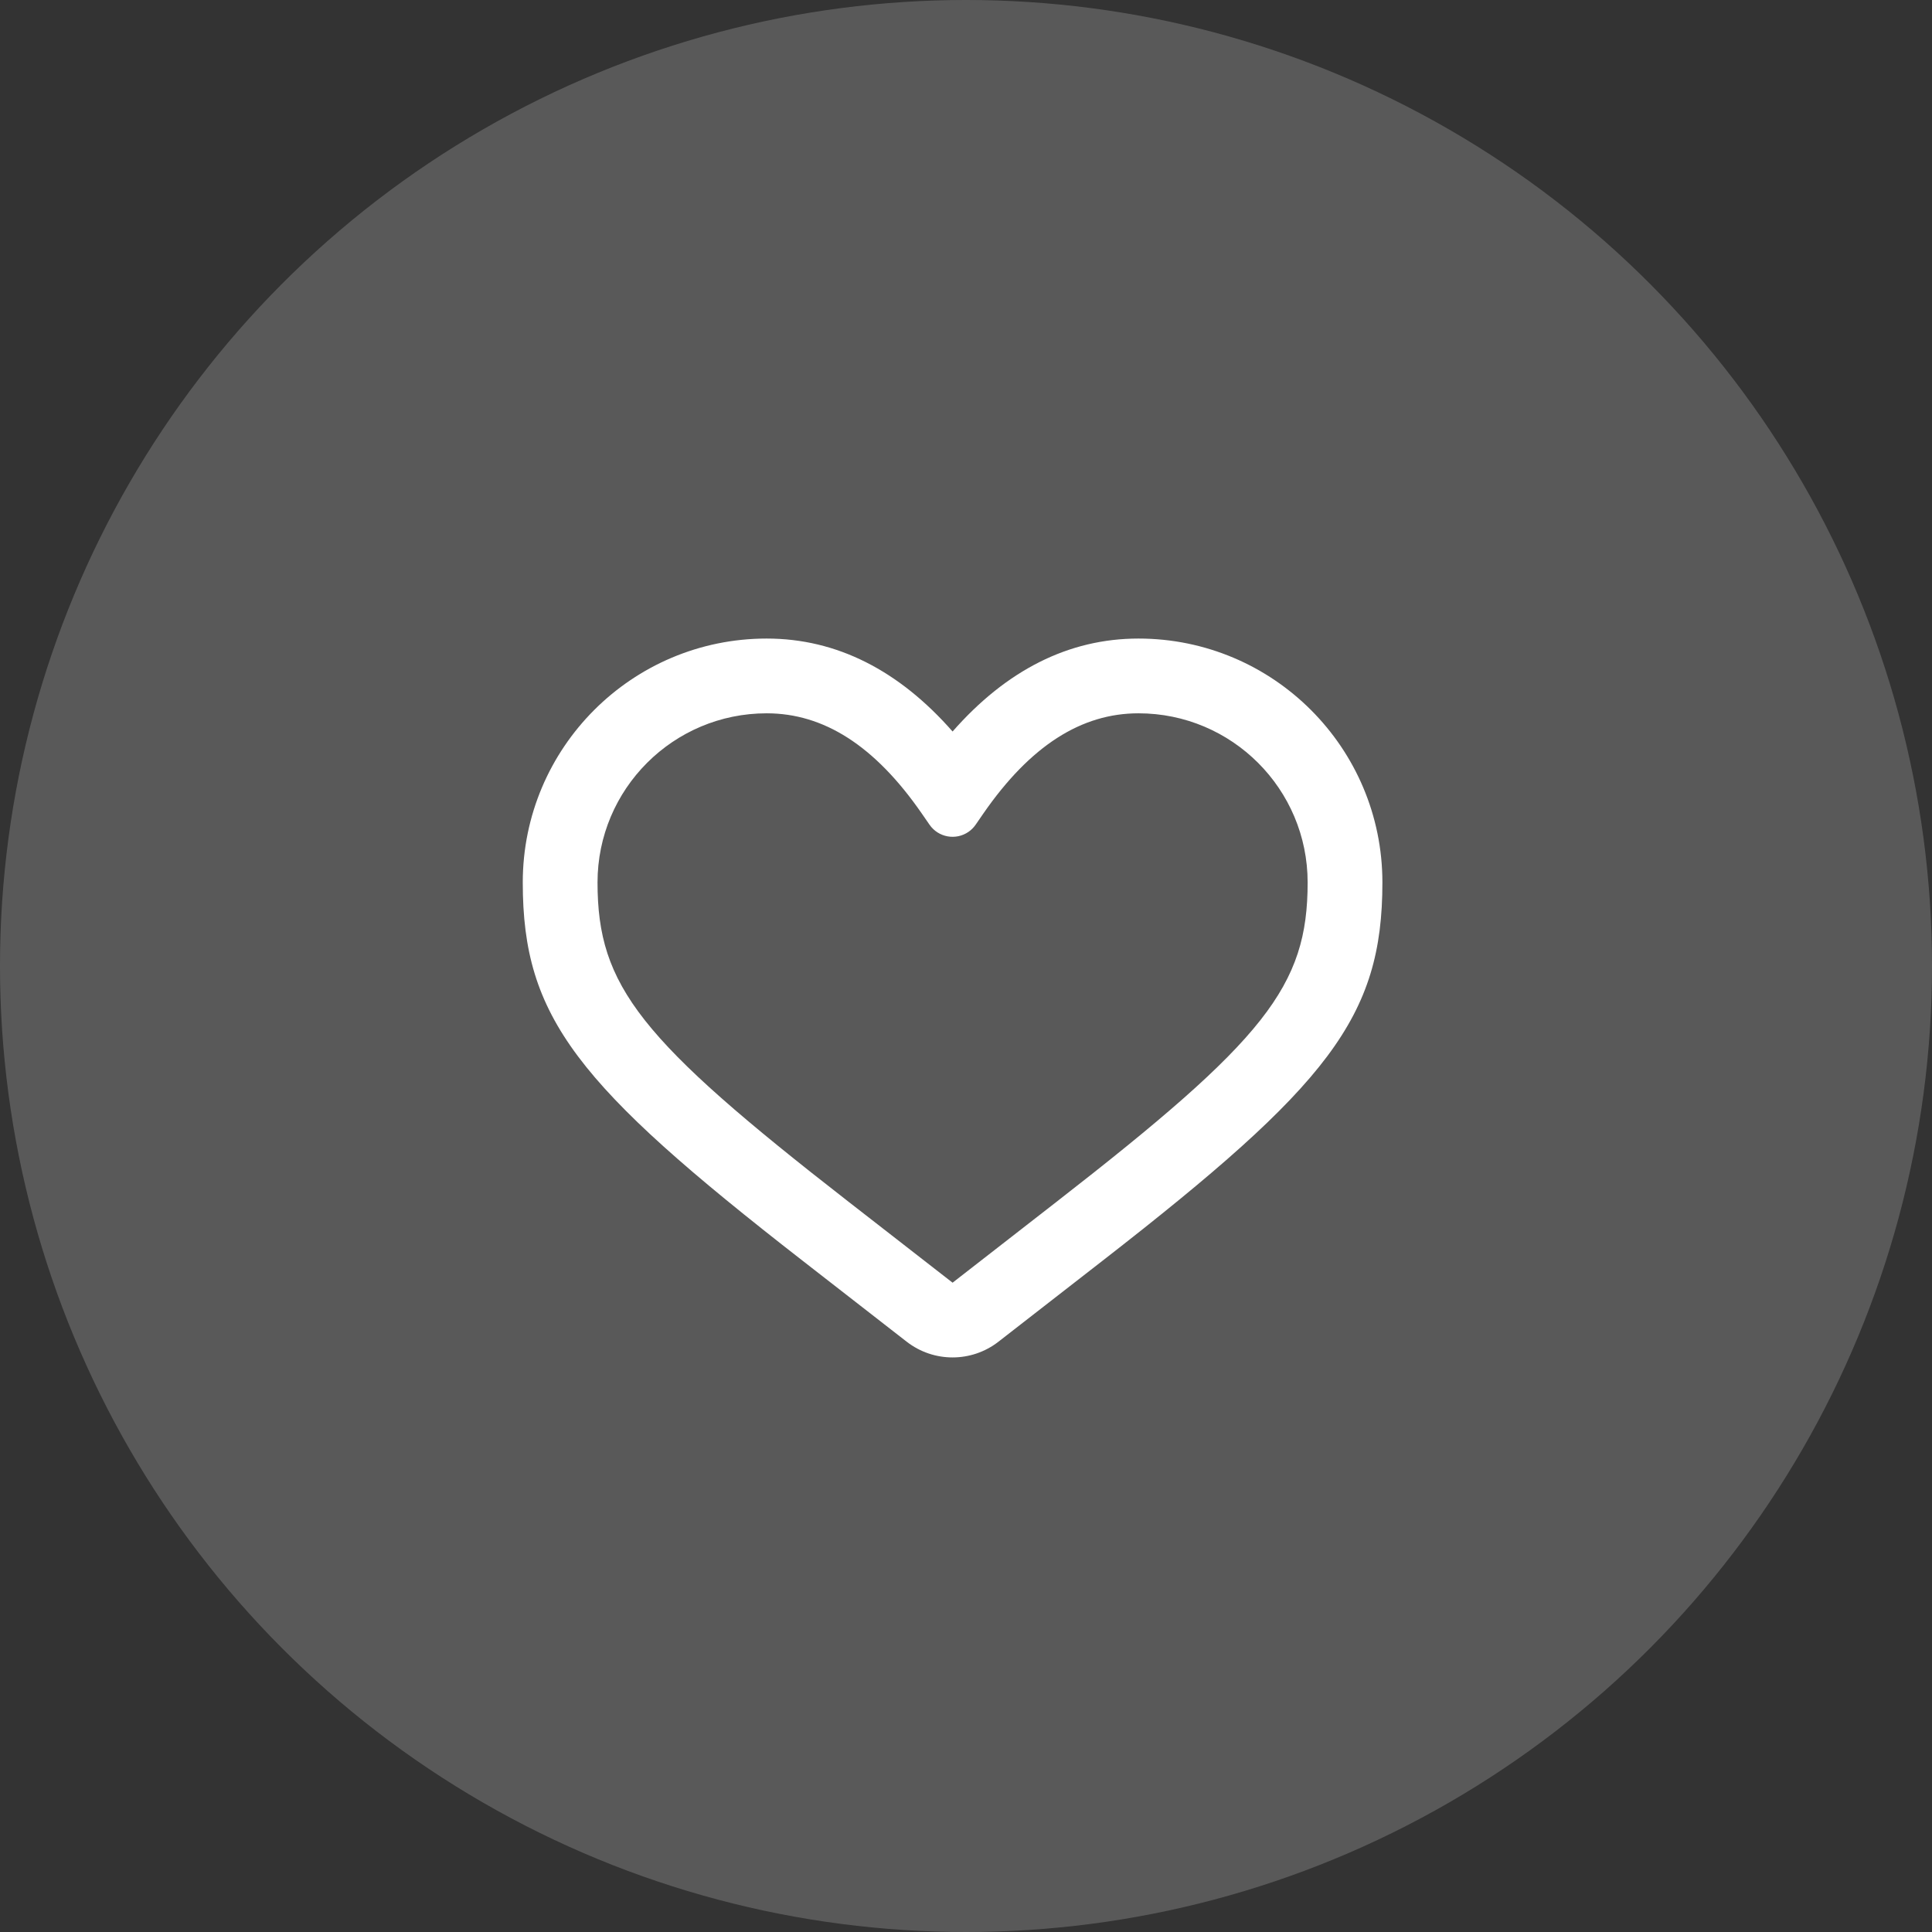
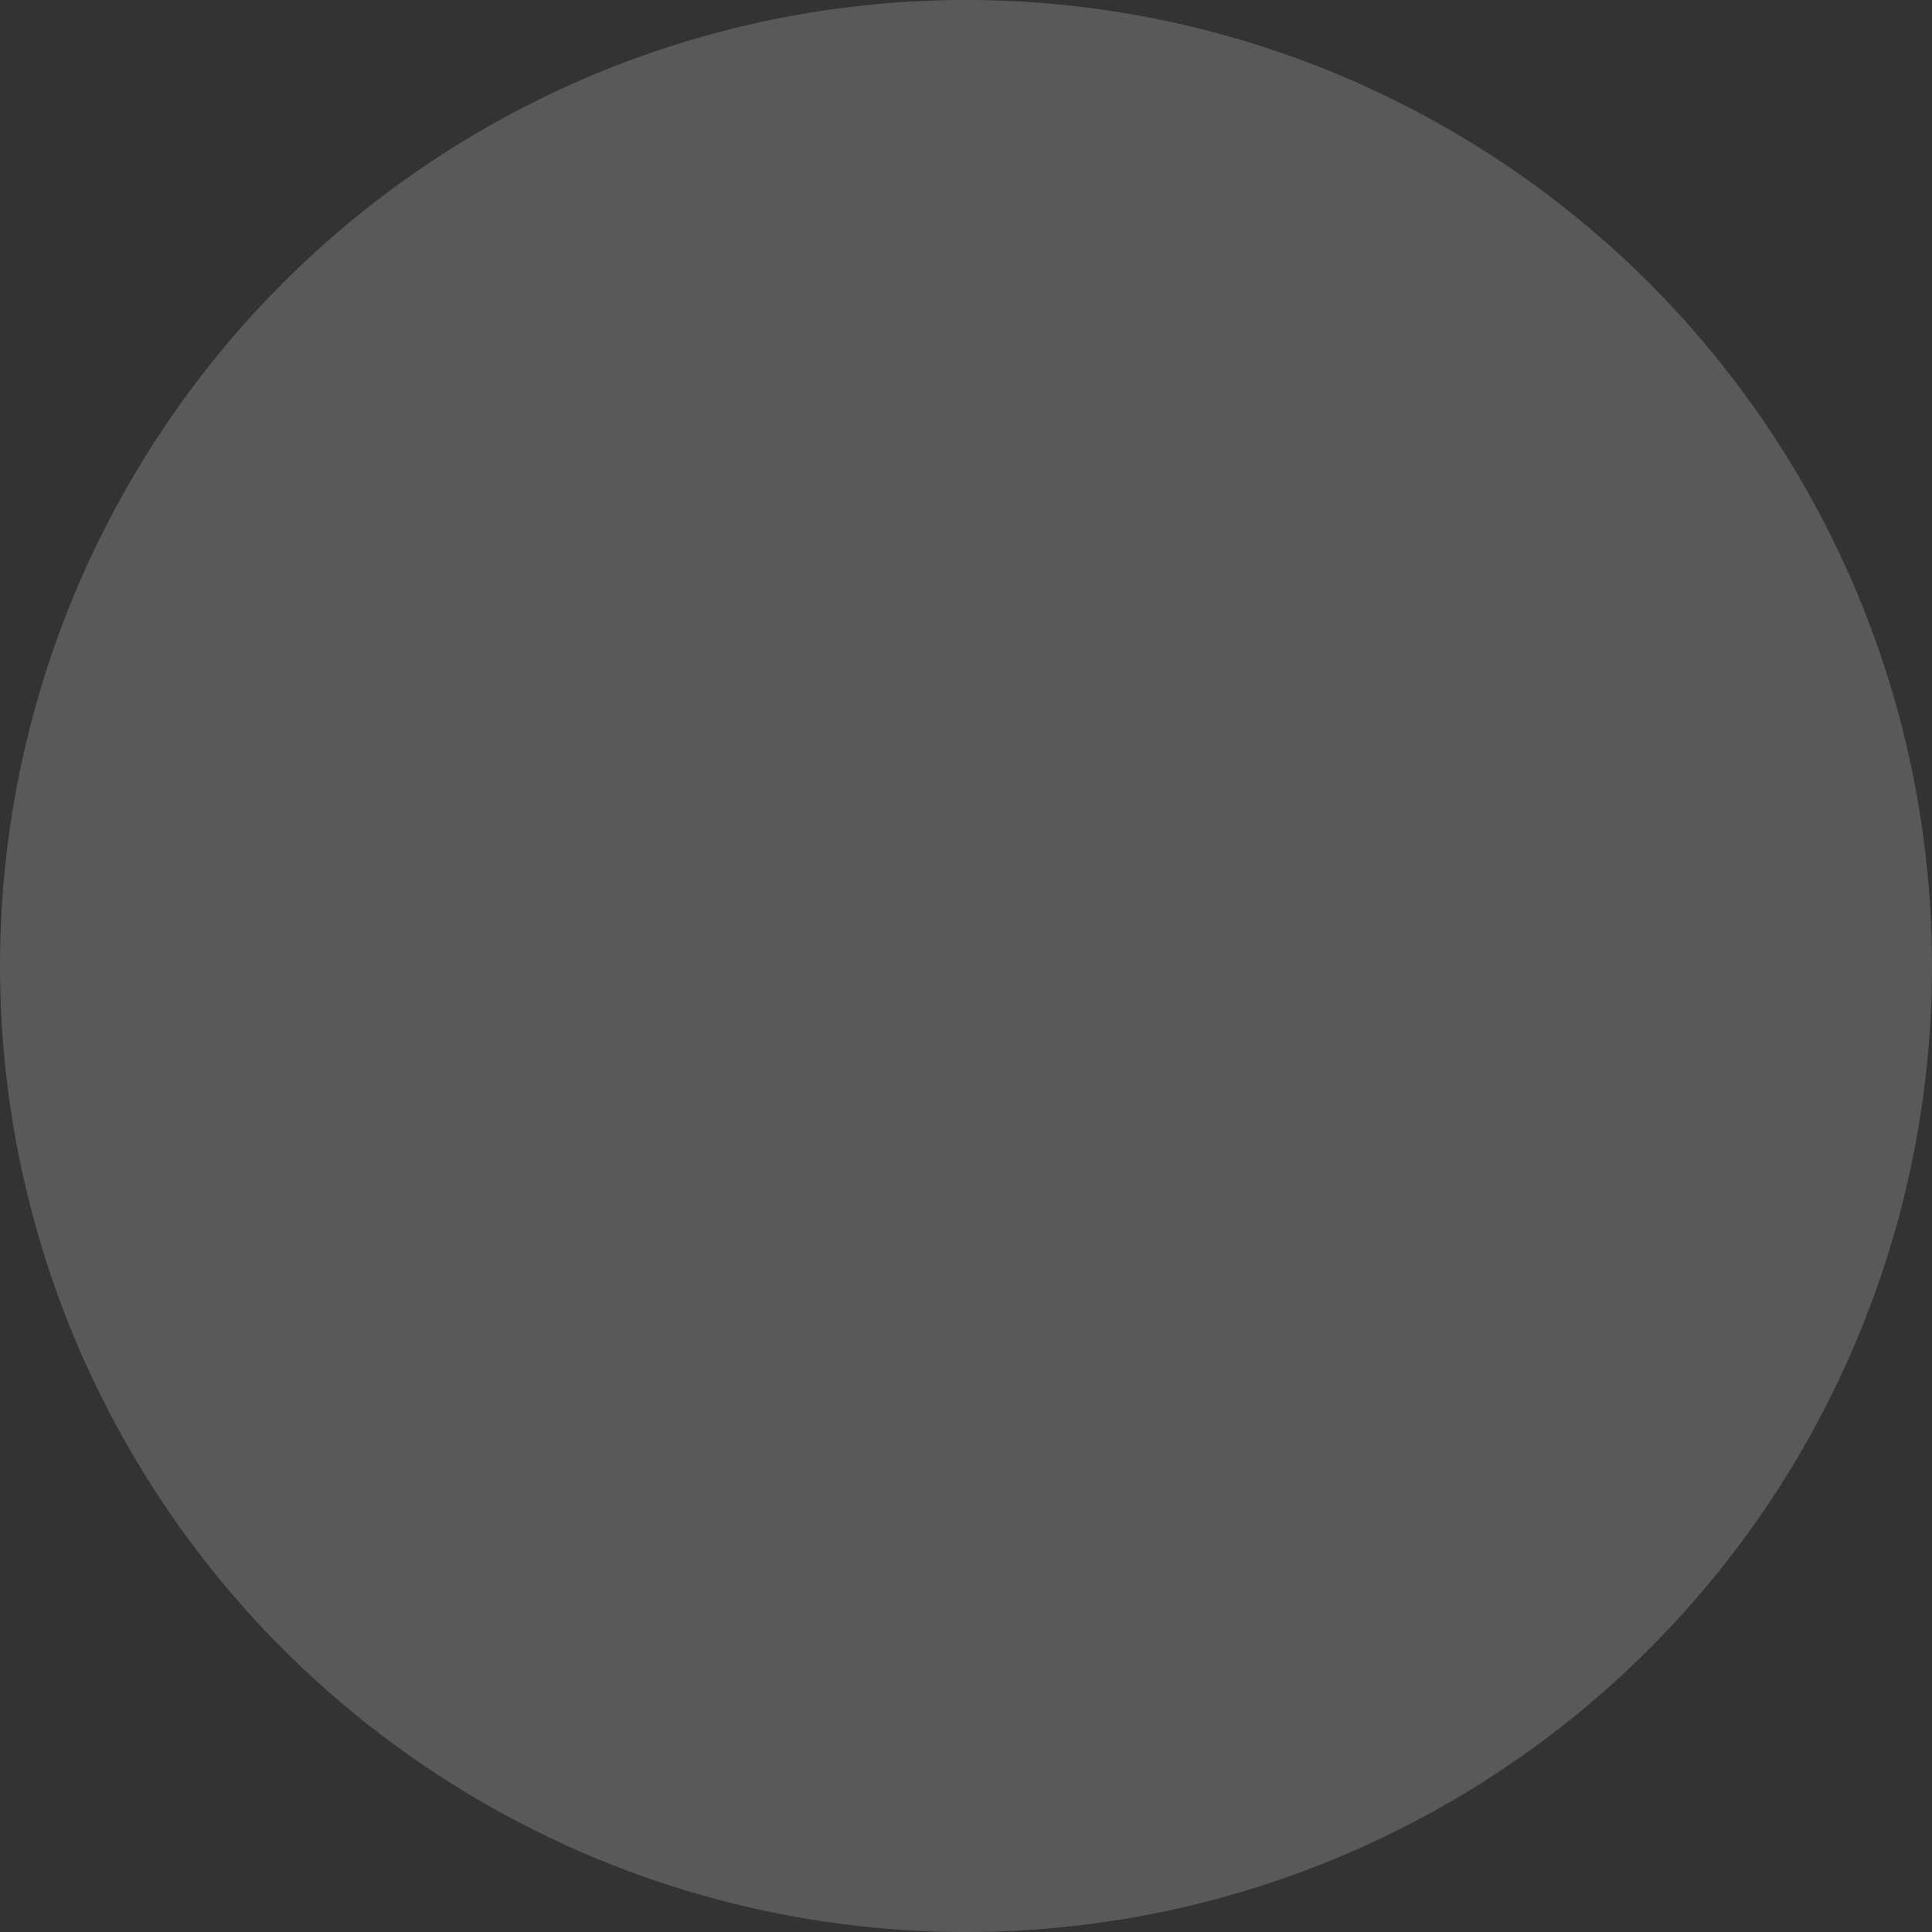
<svg xmlns="http://www.w3.org/2000/svg" width="72" height="72" viewBox="0 0 72 72" fill="none">
  <rect x="0" y="0" width="72" height="72" fill="#333333" stroke="none" />
  <circle cx="36" cy="36" r="36" fill="white" fill-opacity="0.19" />
-   <path d="M28.572 23.797C23.552 23.797 19.482 27.867 19.482 32.887C19.482 37.919 21.495 40.438 29.919 46.99L33.789 50.001C34.795 50.783 36.204 50.783 37.21 50.001L41.081 46.99C49.505 40.438 51.518 37.919 51.518 32.887C51.518 27.867 47.448 23.797 42.427 23.797C39.821 23.797 37.5 24.982 35.5 27.261C33.5 24.982 31.179 23.797 28.572 23.797ZM28.572 26.583C30.688 26.583 32.596 27.777 34.354 30.32L34.641 30.735C34.969 31.209 35.619 31.328 36.094 31C36.198 30.928 36.287 30.838 36.359 30.735L36.645 30.32C38.404 27.777 40.311 26.583 42.427 26.583C45.909 26.583 48.732 29.405 48.732 32.887C48.732 36.76 47.148 38.742 39.37 44.791L35.5 47.802L31.629 44.791C23.852 38.742 22.268 36.76 22.268 32.887C22.268 29.405 25.09 26.583 28.572 26.583Z" fill="white" />
</svg>